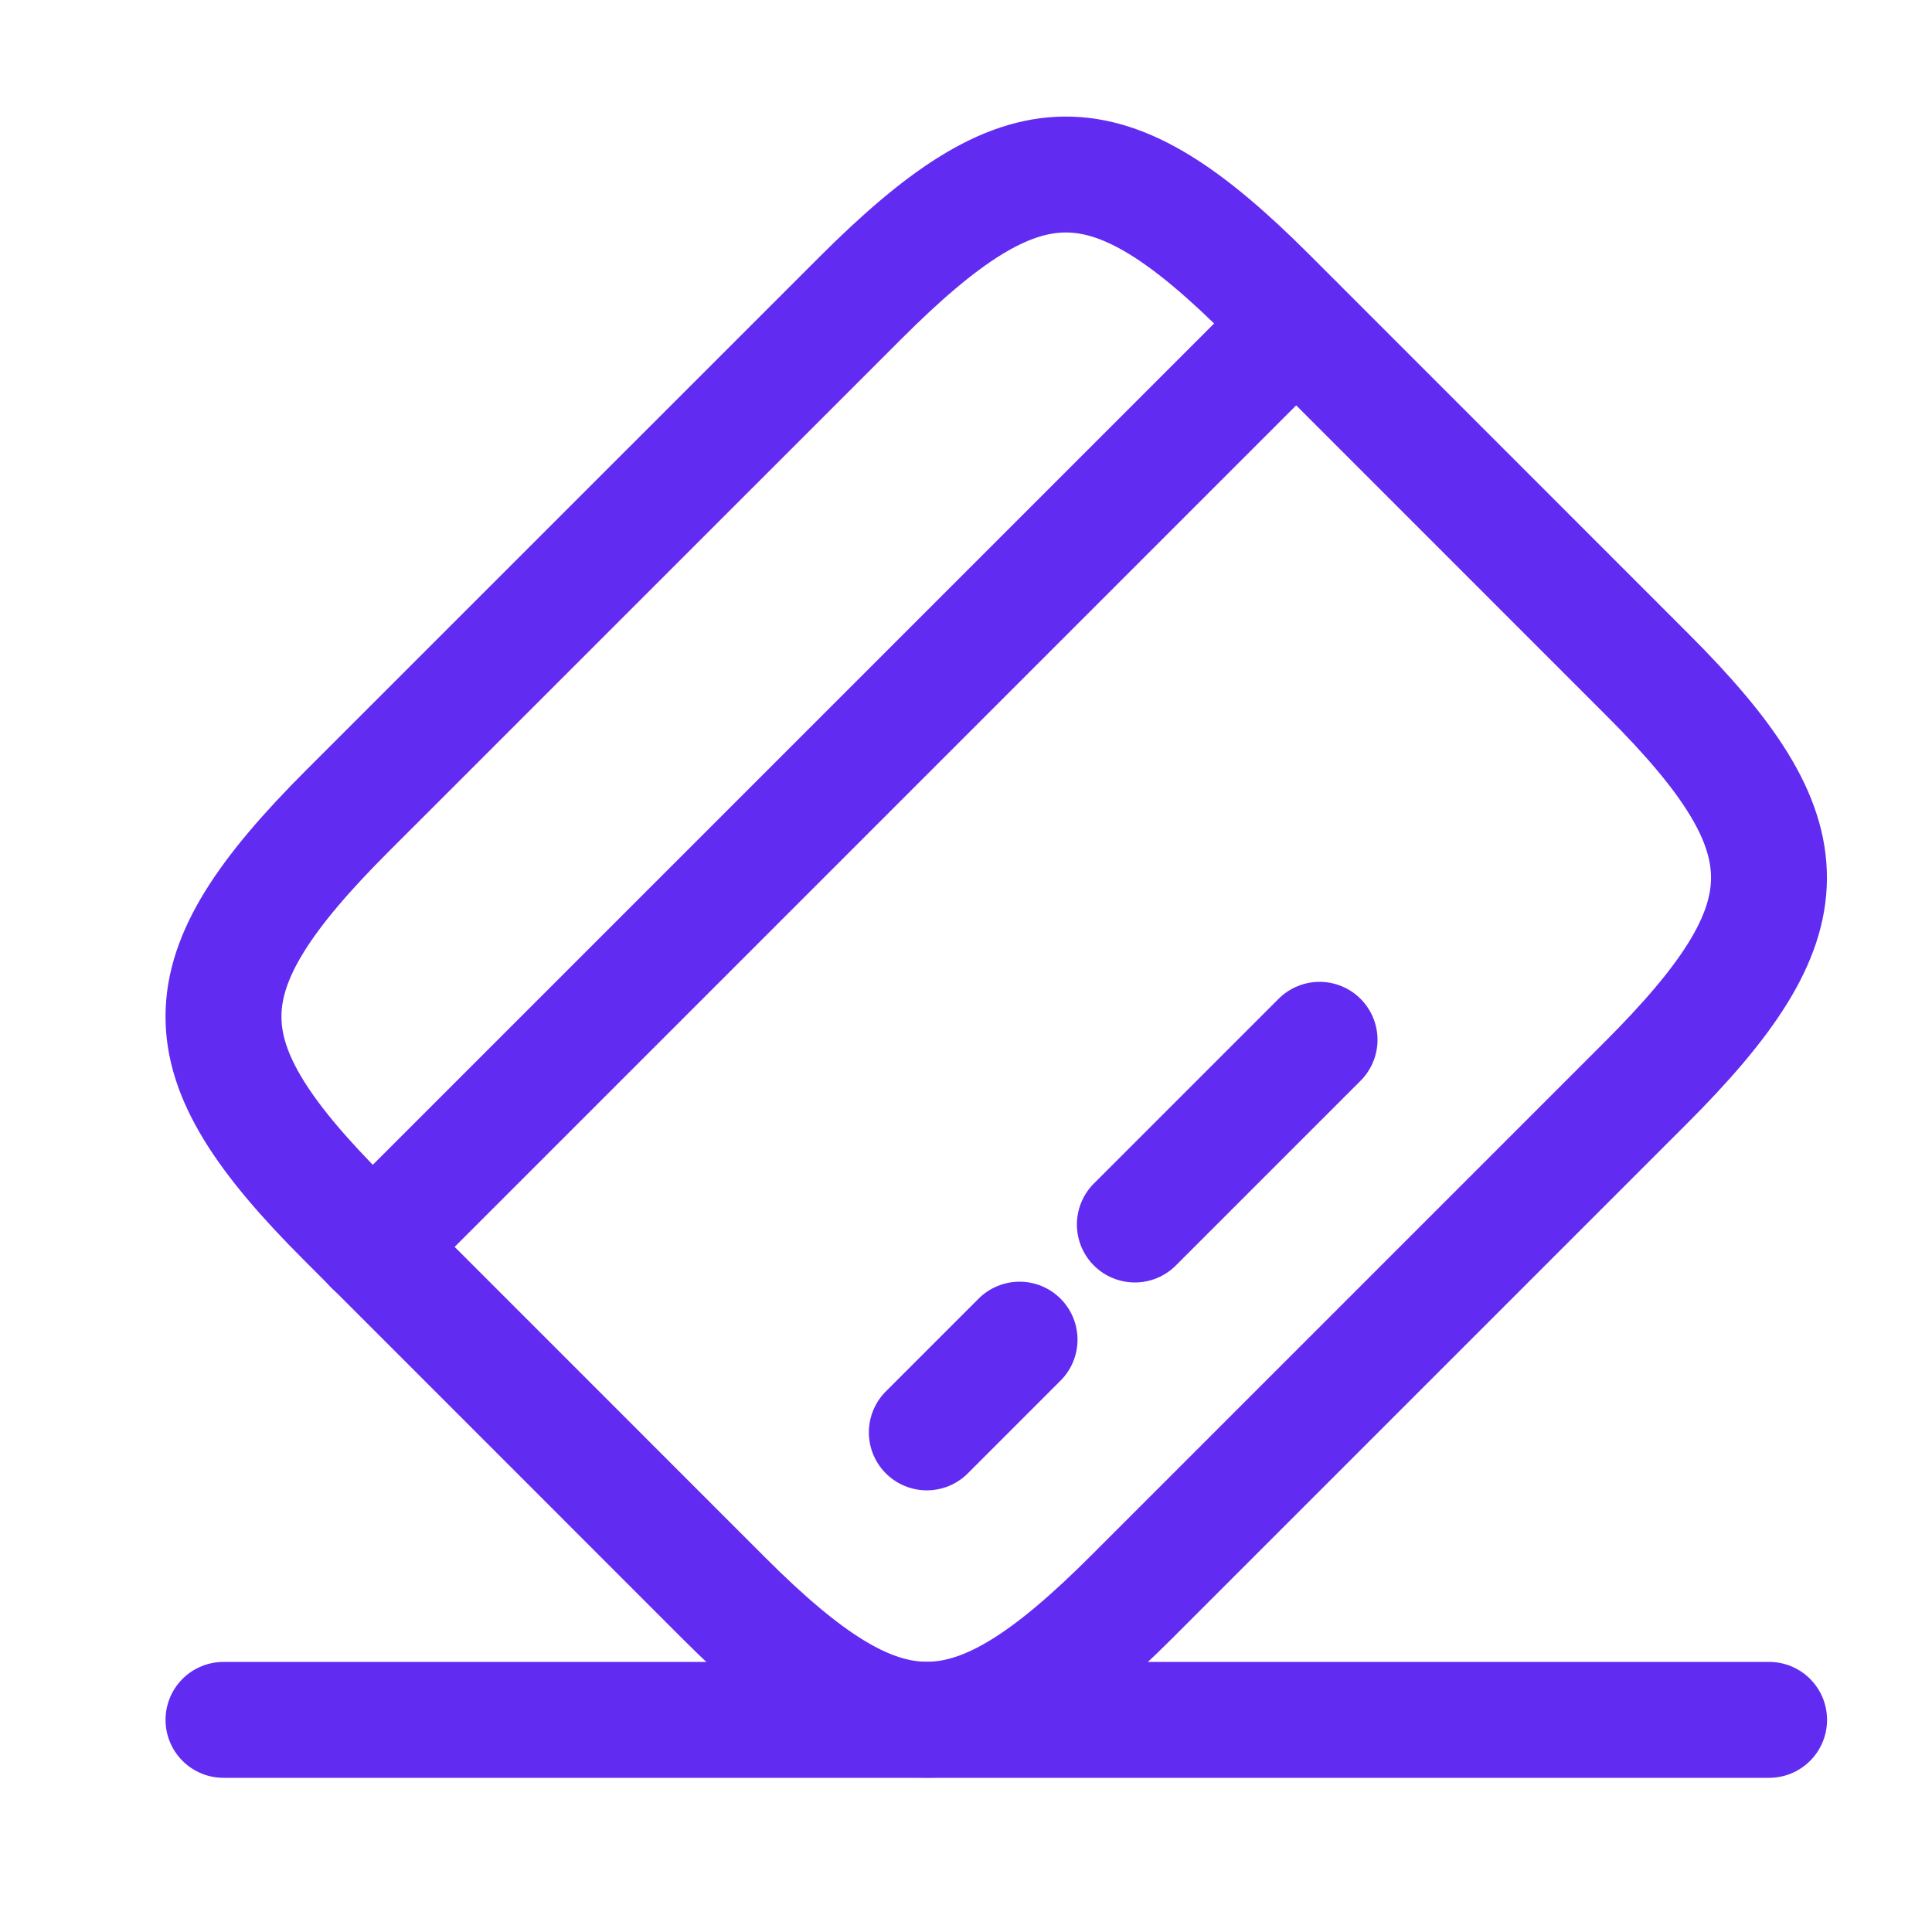
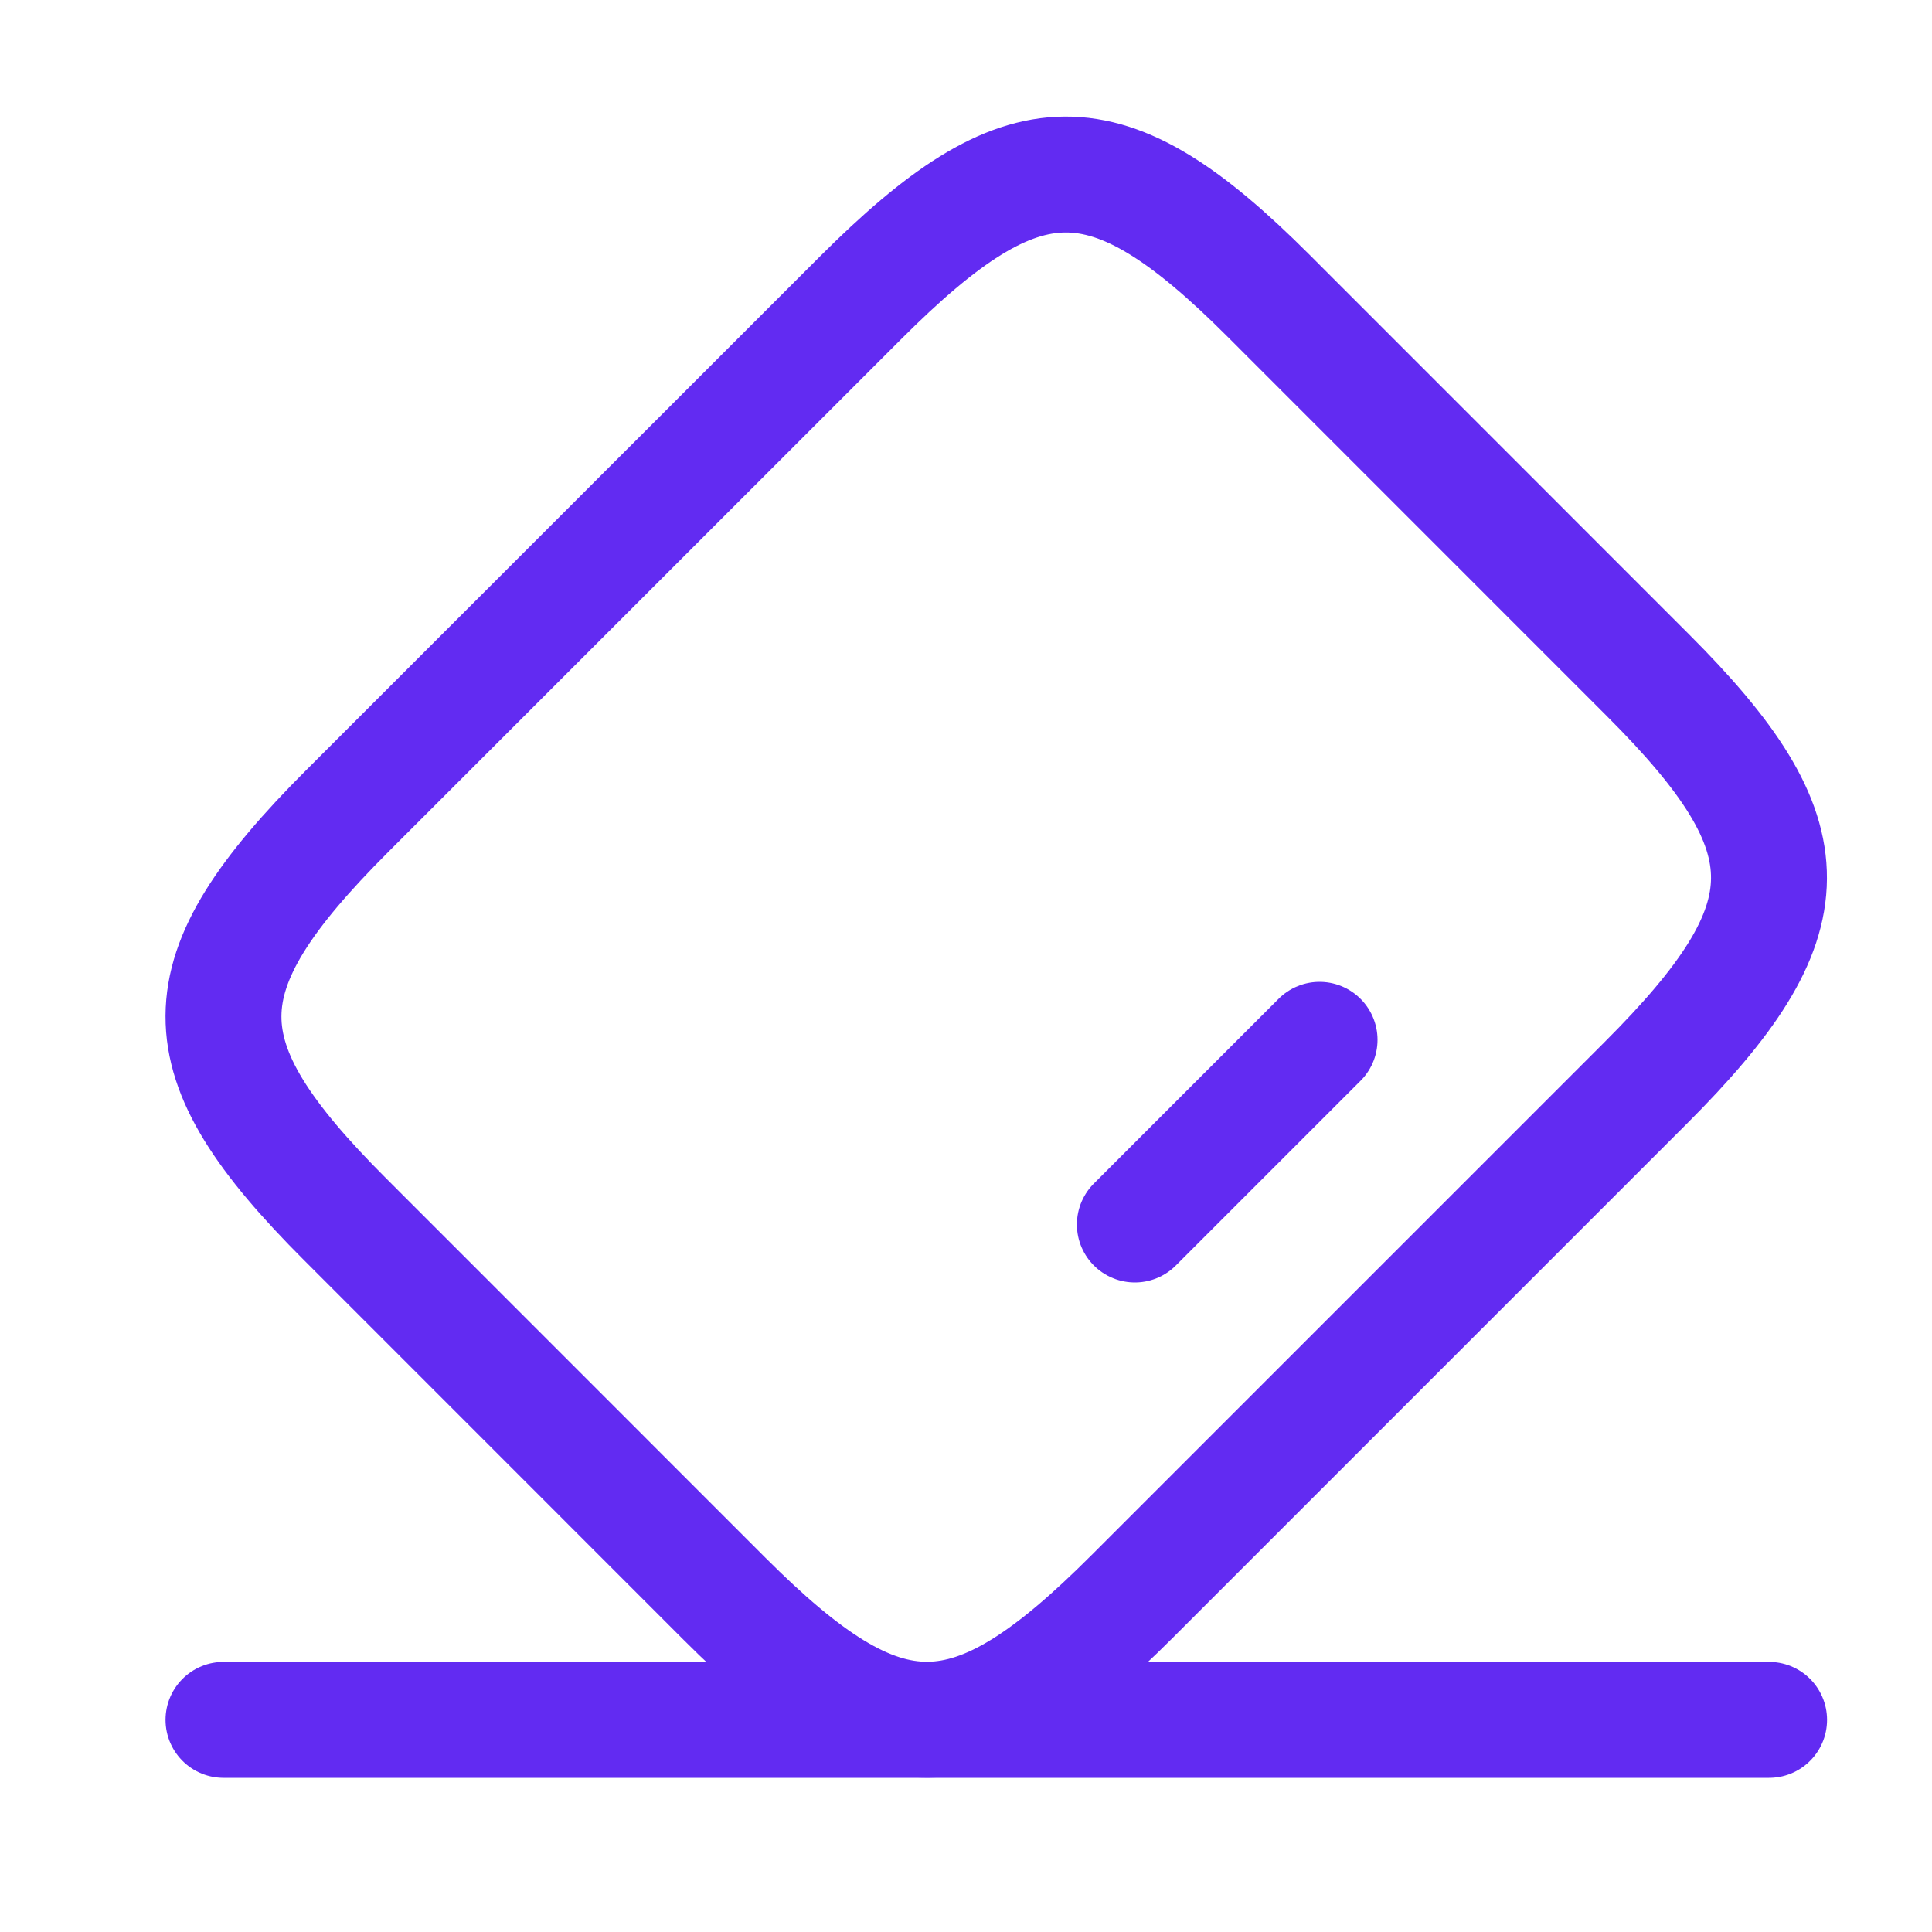
<svg xmlns="http://www.w3.org/2000/svg" width="25" height="25" viewBox="0 0 25 25" fill="none">
-   <path d="M4.821 16.136L16.771 4.186" stroke="#622BF2" stroke-width="1.5" stroke-miterlimit="10" stroke-linecap="round" stroke-linejoin="round" />
-   <path d="M11.993 18.535L13.193 17.335" stroke="#622BF2" stroke-width="1.5" stroke-miterlimit="10" stroke-linecap="round" stroke-linejoin="round" />
  <path d="M14.685 15.845L17.075 13.455" stroke="#622BF2" stroke-width="1.5" stroke-miterlimit="10" stroke-linecap="round" stroke-linejoin="round" />
  <path d="M4.493 10.495L11.133 3.856C13.253 1.736 14.313 1.726 16.413 3.825L21.323 8.736C23.423 10.835 23.413 11.896 21.293 14.015L14.653 20.655C12.533 22.776 11.473 22.785 9.373 20.686L4.463 15.775C2.363 13.675 2.363 12.626 4.493 10.495Z" stroke="#622BF2" stroke-width="1.5" stroke-linecap="round" stroke-linejoin="round" />
  <path d="M2.892 22.255H22.892" stroke="#622BF2" stroke-width="1.5" stroke-linecap="round" stroke-linejoin="round" />
</svg>